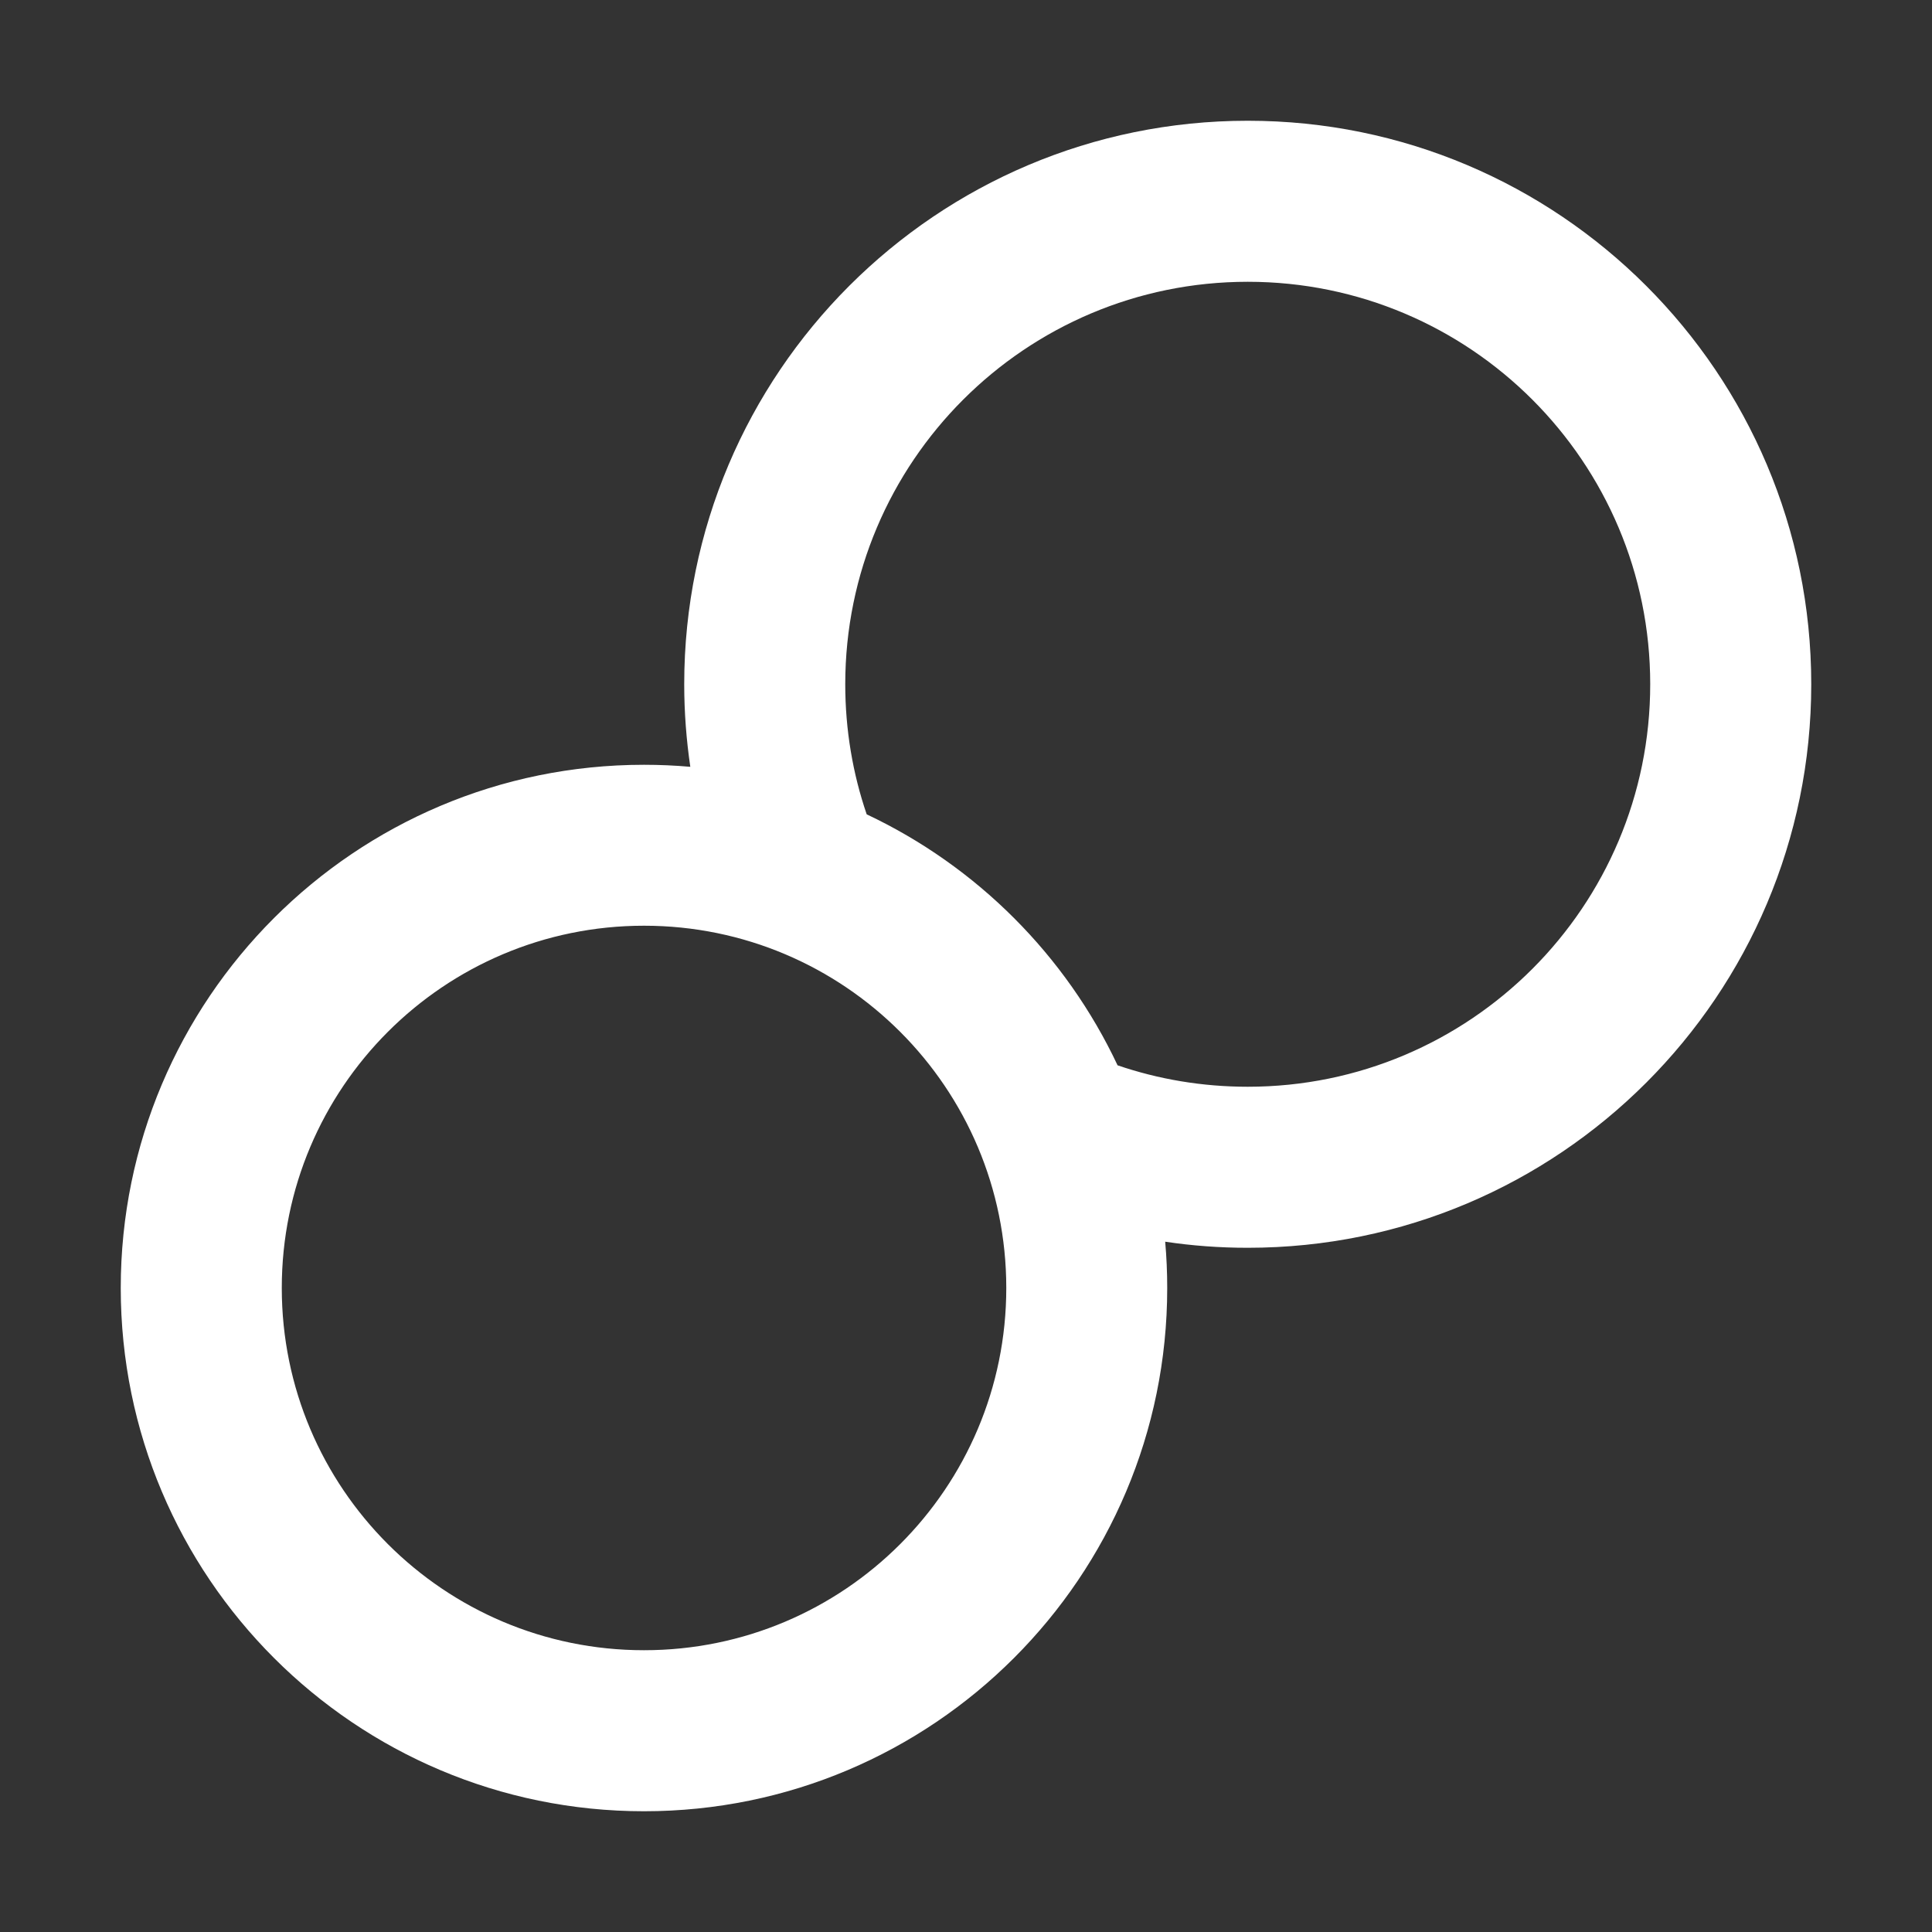
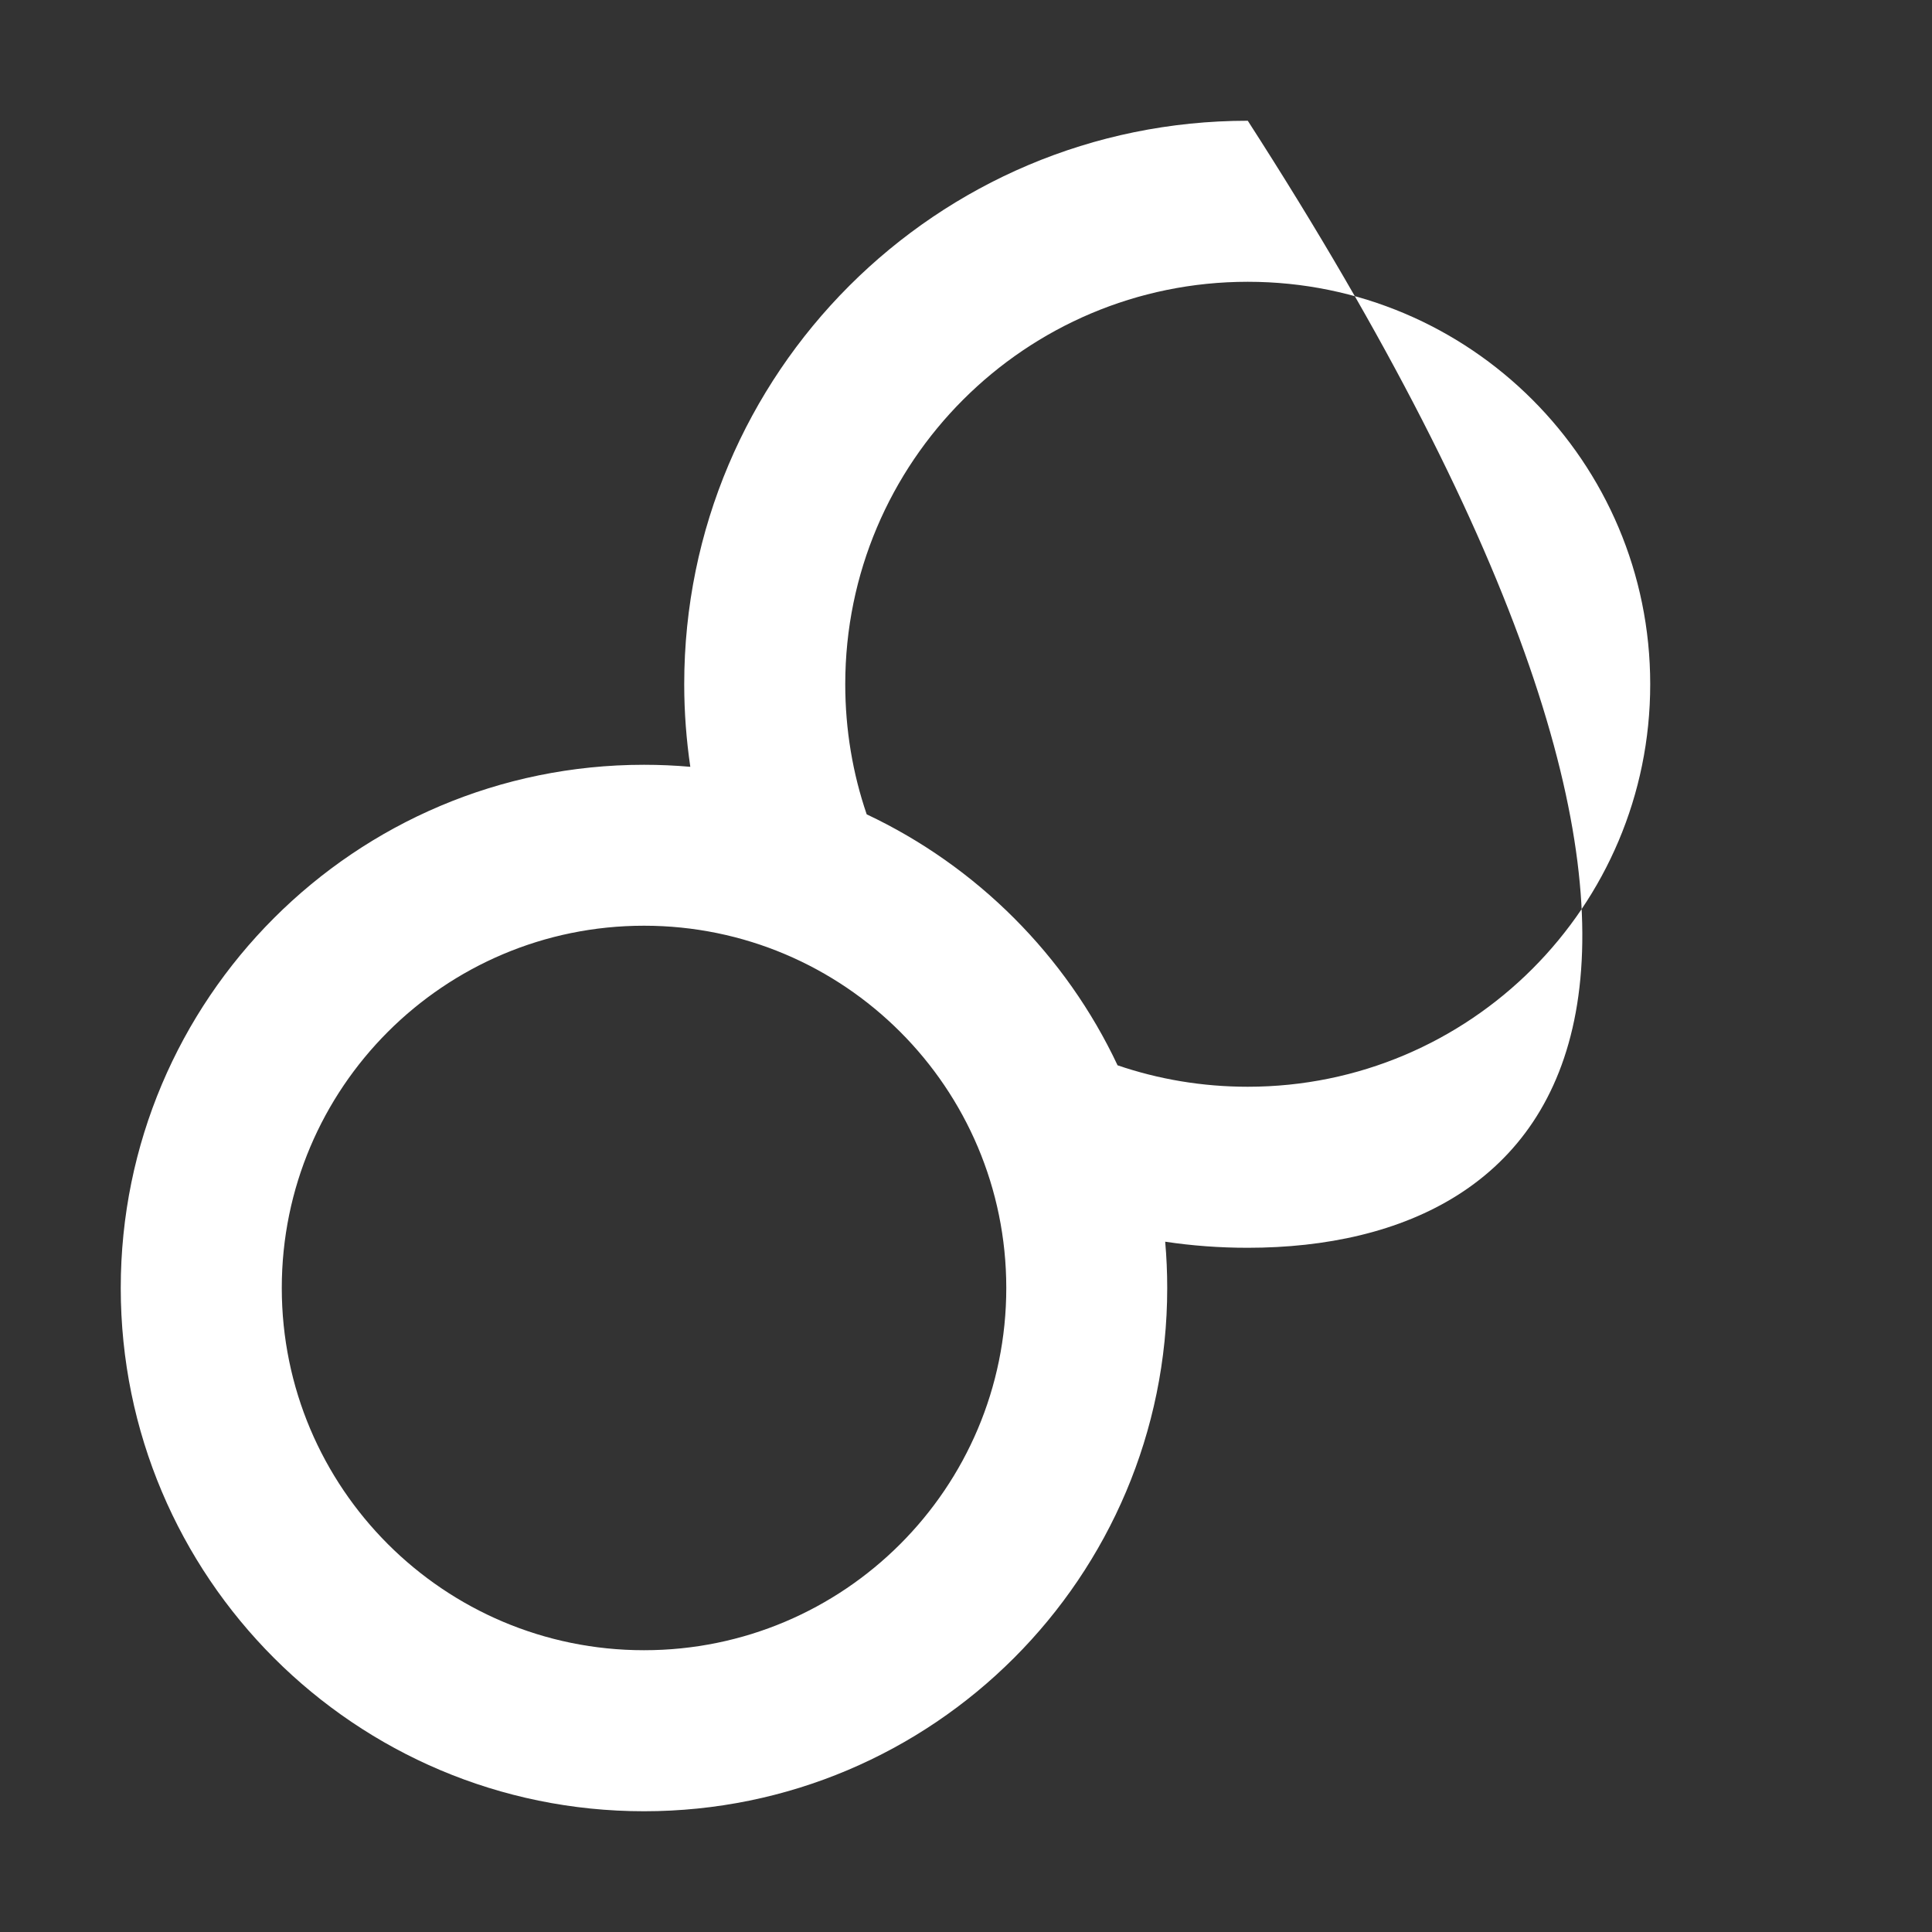
<svg xmlns="http://www.w3.org/2000/svg" width="20" height="20" viewBox="0 0 20 20" fill="none">
  <rect x="0" y="0" width="20" height="20" fill="#333333" stroke="none" />
  <g id="icon / coins">
-     <path id="icon" fill-rule="evenodd" clip-rule="evenodd" d="M7.146 7.938C7.105 7.658 7.083 7.373 7.083 7.083C7.083 3.862 9.695 1.25 12.917 1.25C16.138 1.25 18.75 3.862 18.75 7.083C18.75 10.305 16.138 12.917 12.917 12.917C12.627 12.917 12.341 12.896 12.062 12.854C12.076 13.012 12.083 13.172 12.083 13.333C12.083 16.325 9.658 18.75 6.667 18.75C3.675 18.75 1.25 16.325 1.25 13.333C1.25 10.342 3.675 7.917 6.667 7.917C6.828 7.917 6.988 7.924 7.146 7.938ZM8.75 7.083C8.75 4.782 10.616 2.917 12.917 2.917C15.218 2.917 17.083 4.782 17.083 7.083C17.083 9.385 15.218 11.25 12.917 11.25C12.444 11.25 11.991 11.172 11.569 11.028C11.033 9.889 10.111 8.967 8.972 8.43C8.828 8.009 8.75 7.556 8.75 7.083ZM2.917 13.333C2.917 11.262 4.596 9.583 6.667 9.583C8.738 9.583 10.417 11.262 10.417 13.333C10.417 15.404 8.738 17.083 6.667 17.083C4.596 17.083 2.917 15.404 2.917 13.333Z" fill="white" />
+     <path id="icon" fill-rule="evenodd" clip-rule="evenodd" d="M7.146 7.938C7.105 7.658 7.083 7.373 7.083 7.083C7.083 3.862 9.695 1.25 12.917 1.25C18.75 10.305 16.138 12.917 12.917 12.917C12.627 12.917 12.341 12.896 12.062 12.854C12.076 13.012 12.083 13.172 12.083 13.333C12.083 16.325 9.658 18.75 6.667 18.75C3.675 18.75 1.25 16.325 1.25 13.333C1.25 10.342 3.675 7.917 6.667 7.917C6.828 7.917 6.988 7.924 7.146 7.938ZM8.75 7.083C8.75 4.782 10.616 2.917 12.917 2.917C15.218 2.917 17.083 4.782 17.083 7.083C17.083 9.385 15.218 11.25 12.917 11.25C12.444 11.25 11.991 11.172 11.569 11.028C11.033 9.889 10.111 8.967 8.972 8.43C8.828 8.009 8.75 7.556 8.75 7.083ZM2.917 13.333C2.917 11.262 4.596 9.583 6.667 9.583C8.738 9.583 10.417 11.262 10.417 13.333C10.417 15.404 8.738 17.083 6.667 17.083C4.596 17.083 2.917 15.404 2.917 13.333Z" fill="white" />
  </g>
</svg>